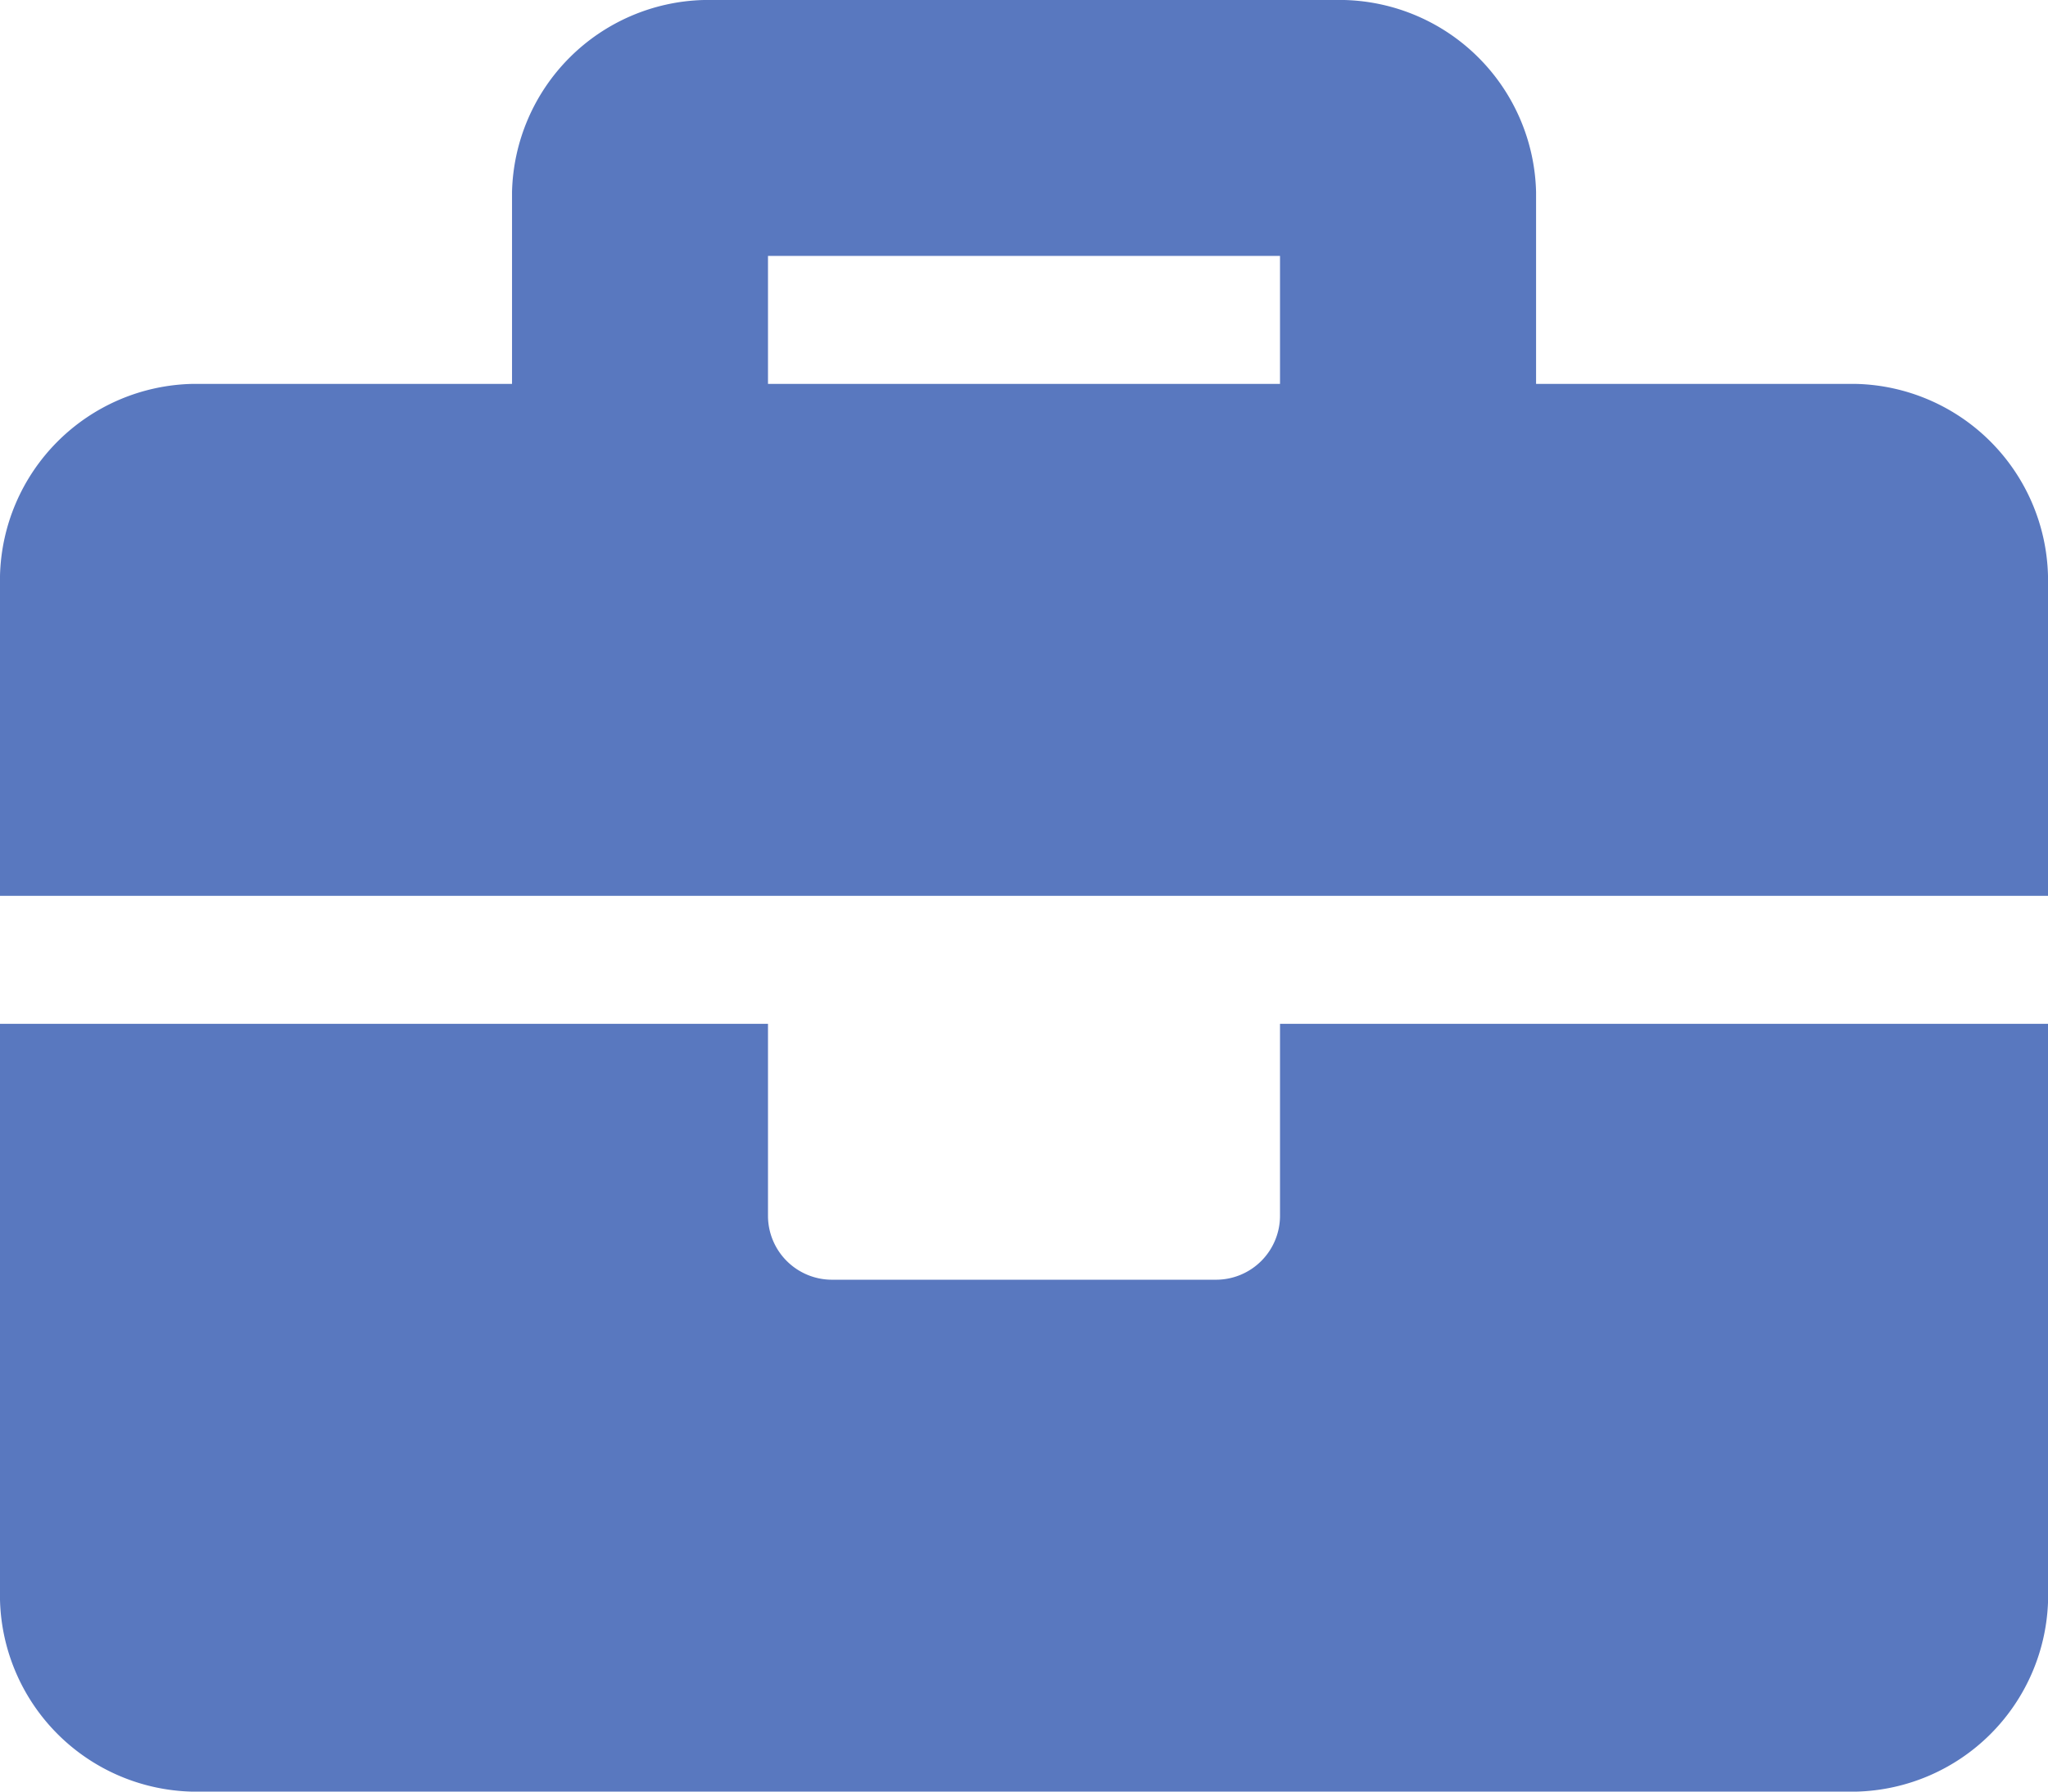
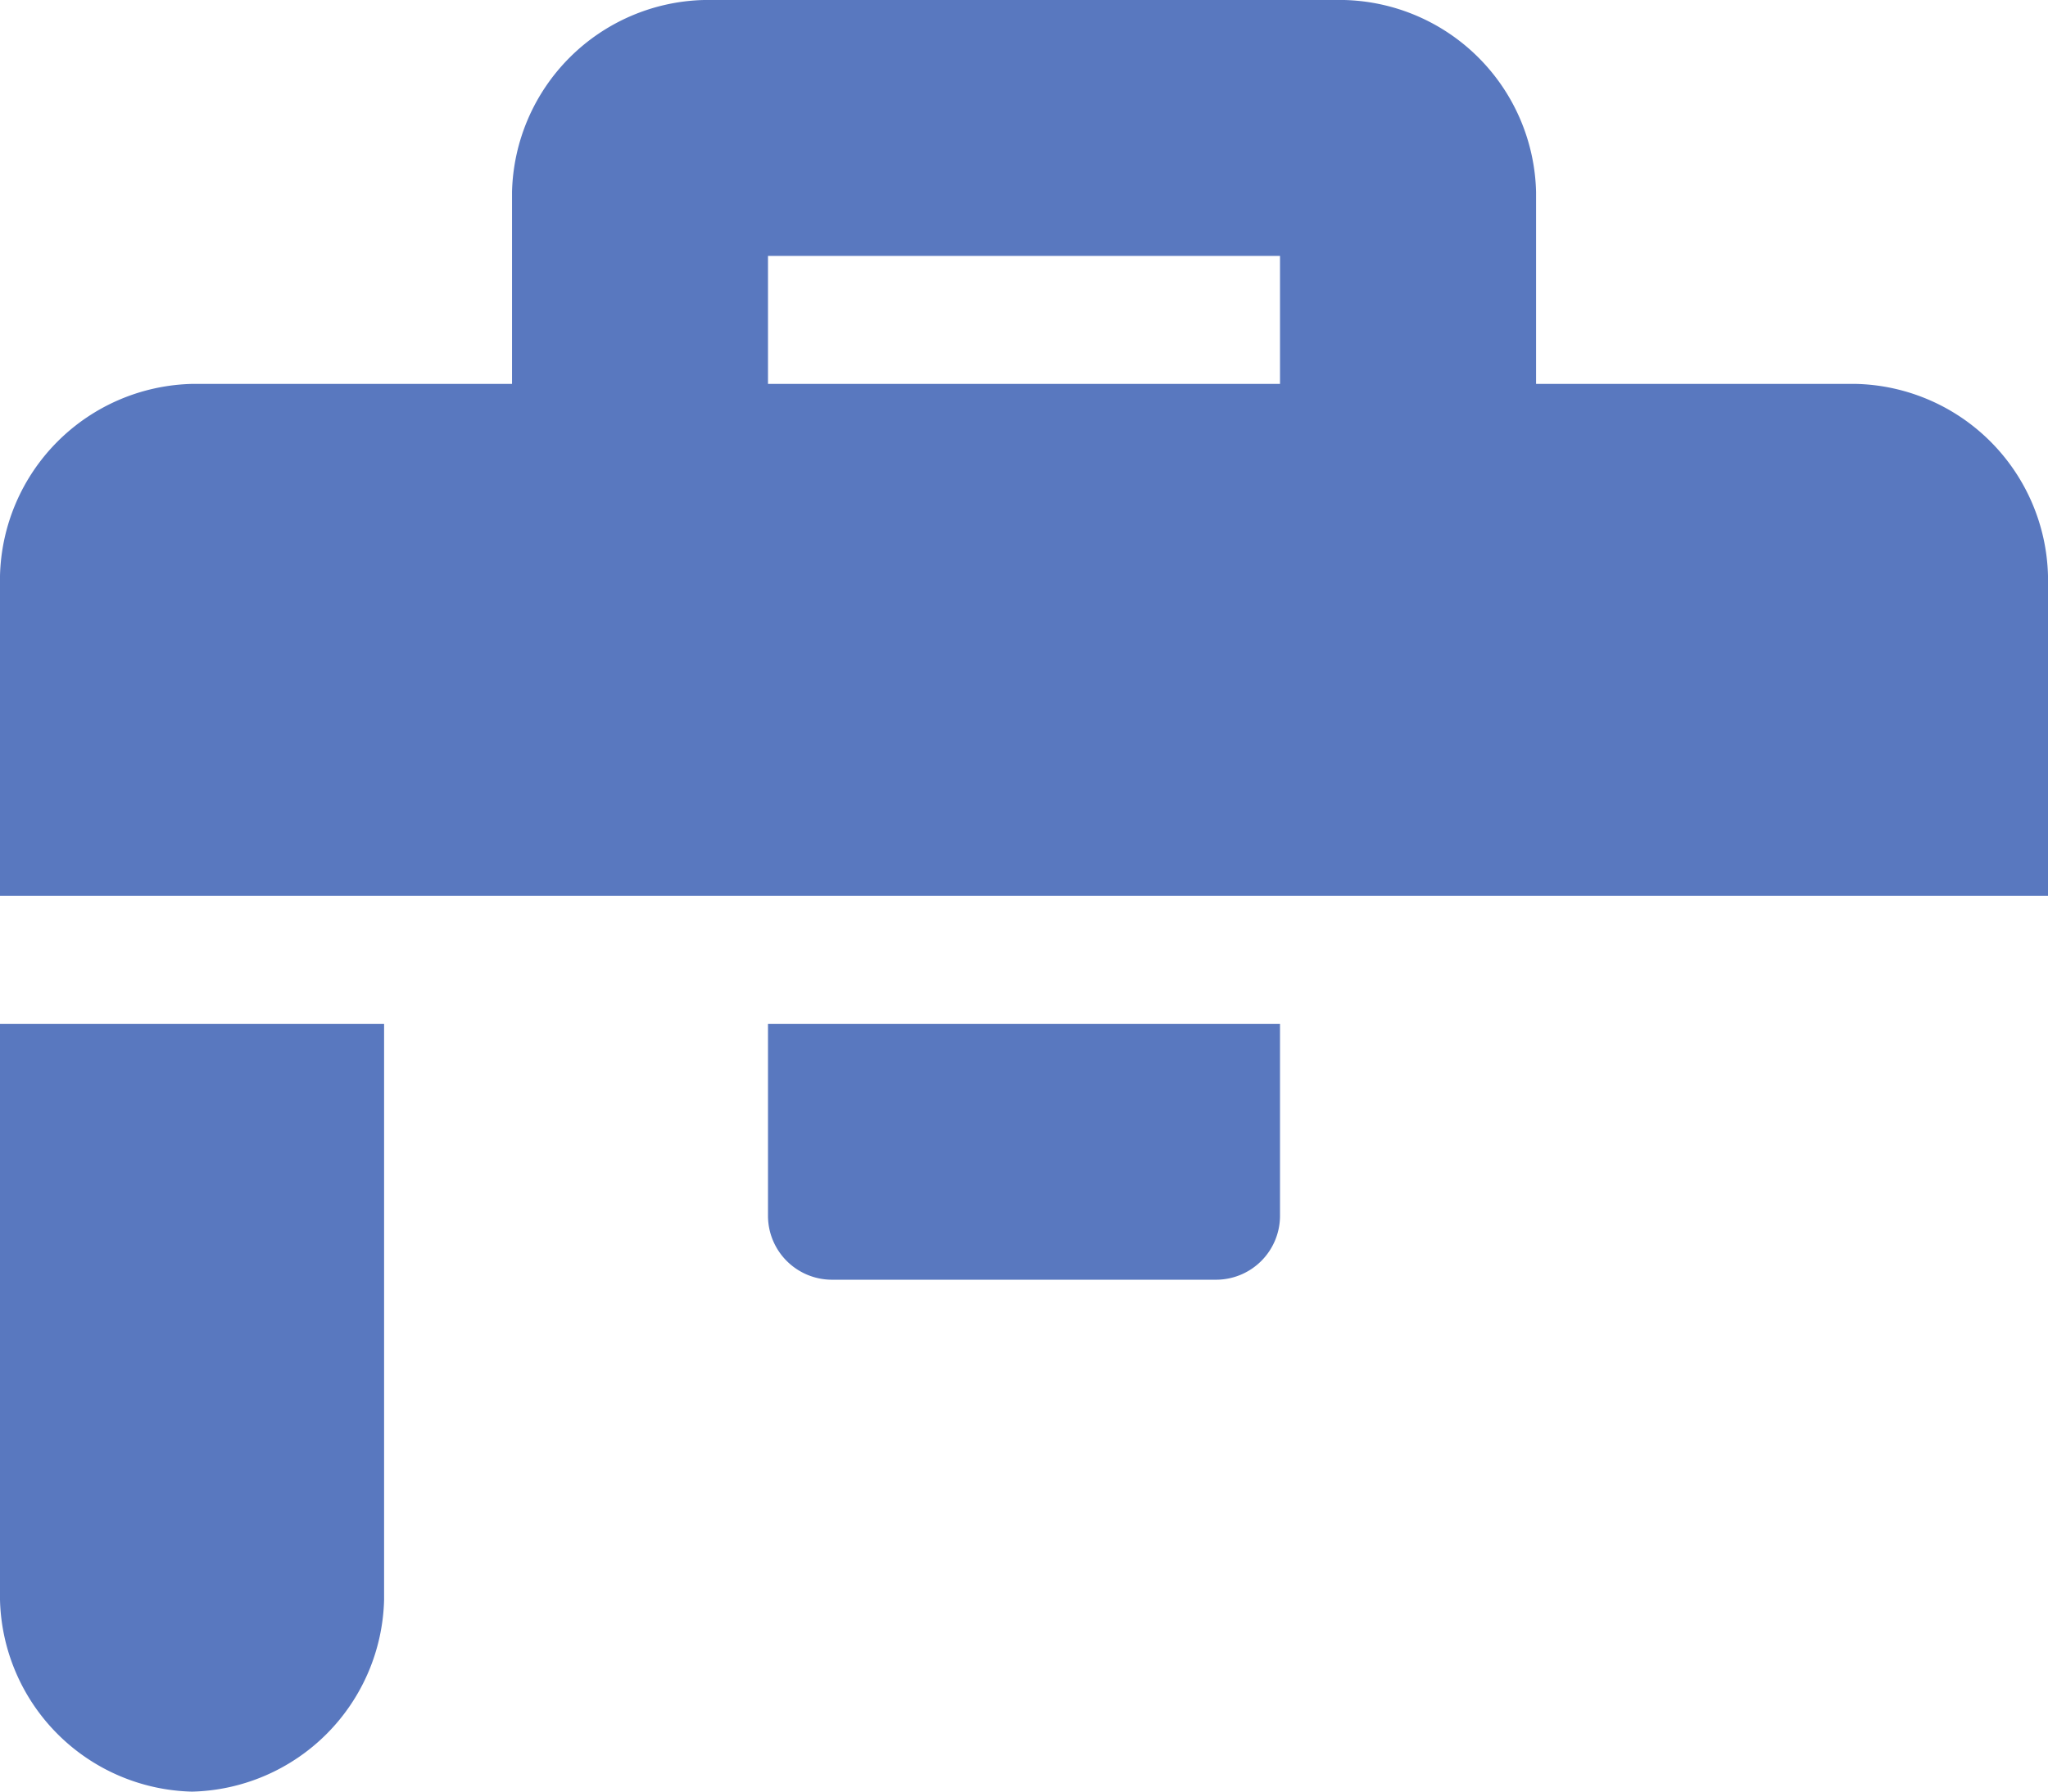
<svg xmlns="http://www.w3.org/2000/svg" width="20.571" height="18" viewBox="0 0 20.571 18">
-   <path id="Icon_awesome-briefcase" data-name="Icon awesome-briefcase" d="M12.857,14.464a.643.643,0,0,1-.643.643H8.357a.643.643,0,0,1-.643-.643V12.536H0v5.786A1.977,1.977,0,0,0,1.929,20.25H18.643a1.977,1.977,0,0,0,1.929-1.929V12.536H12.857Zm5.786-8.357H15.429V4.179A1.977,1.977,0,0,0,13.5,2.25H7.071A1.977,1.977,0,0,0,5.143,4.179V6.107H1.929A1.977,1.977,0,0,0,0,8.036V11.25H20.571V8.036A1.977,1.977,0,0,0,18.643,6.107Zm-5.786,0H7.714V4.821h5.143Z" transform="translate(0 -2.25)" fill="#5978bf" />
+   <path id="Icon_awesome-briefcase" data-name="Icon awesome-briefcase" d="M12.857,14.464a.643.643,0,0,1-.643.643H8.357a.643.643,0,0,1-.643-.643V12.536H0v5.786A1.977,1.977,0,0,0,1.929,20.25a1.977,1.977,0,0,0,1.929-1.929V12.536H12.857Zm5.786-8.357H15.429V4.179A1.977,1.977,0,0,0,13.5,2.25H7.071A1.977,1.977,0,0,0,5.143,4.179V6.107H1.929A1.977,1.977,0,0,0,0,8.036V11.25H20.571V8.036A1.977,1.977,0,0,0,18.643,6.107Zm-5.786,0H7.714V4.821h5.143Z" transform="translate(0 -2.25)" fill="#5978bf" />
</svg>